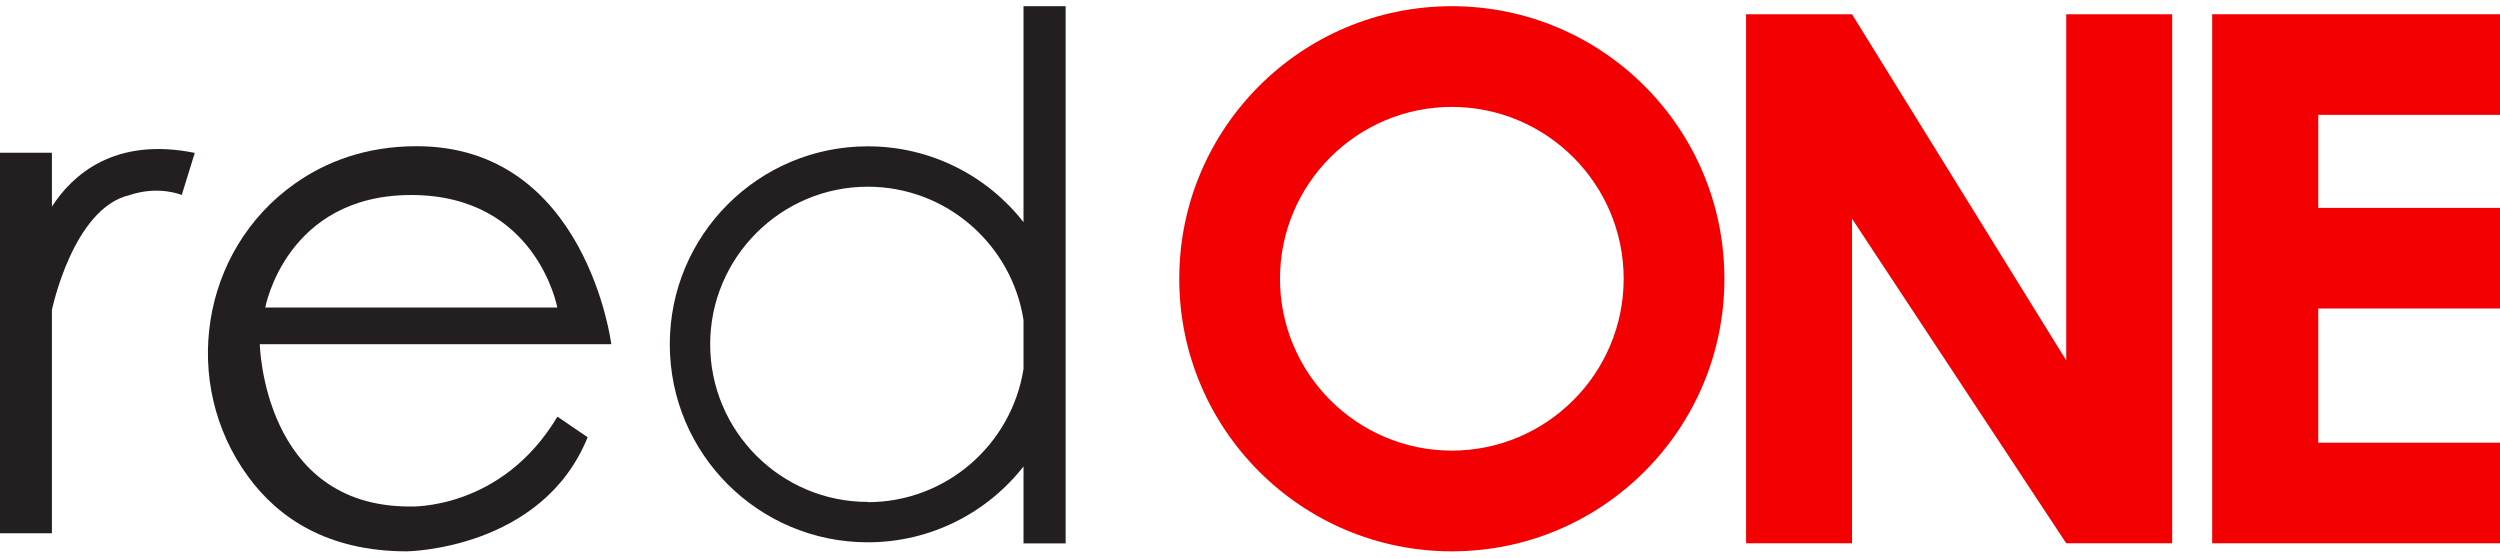
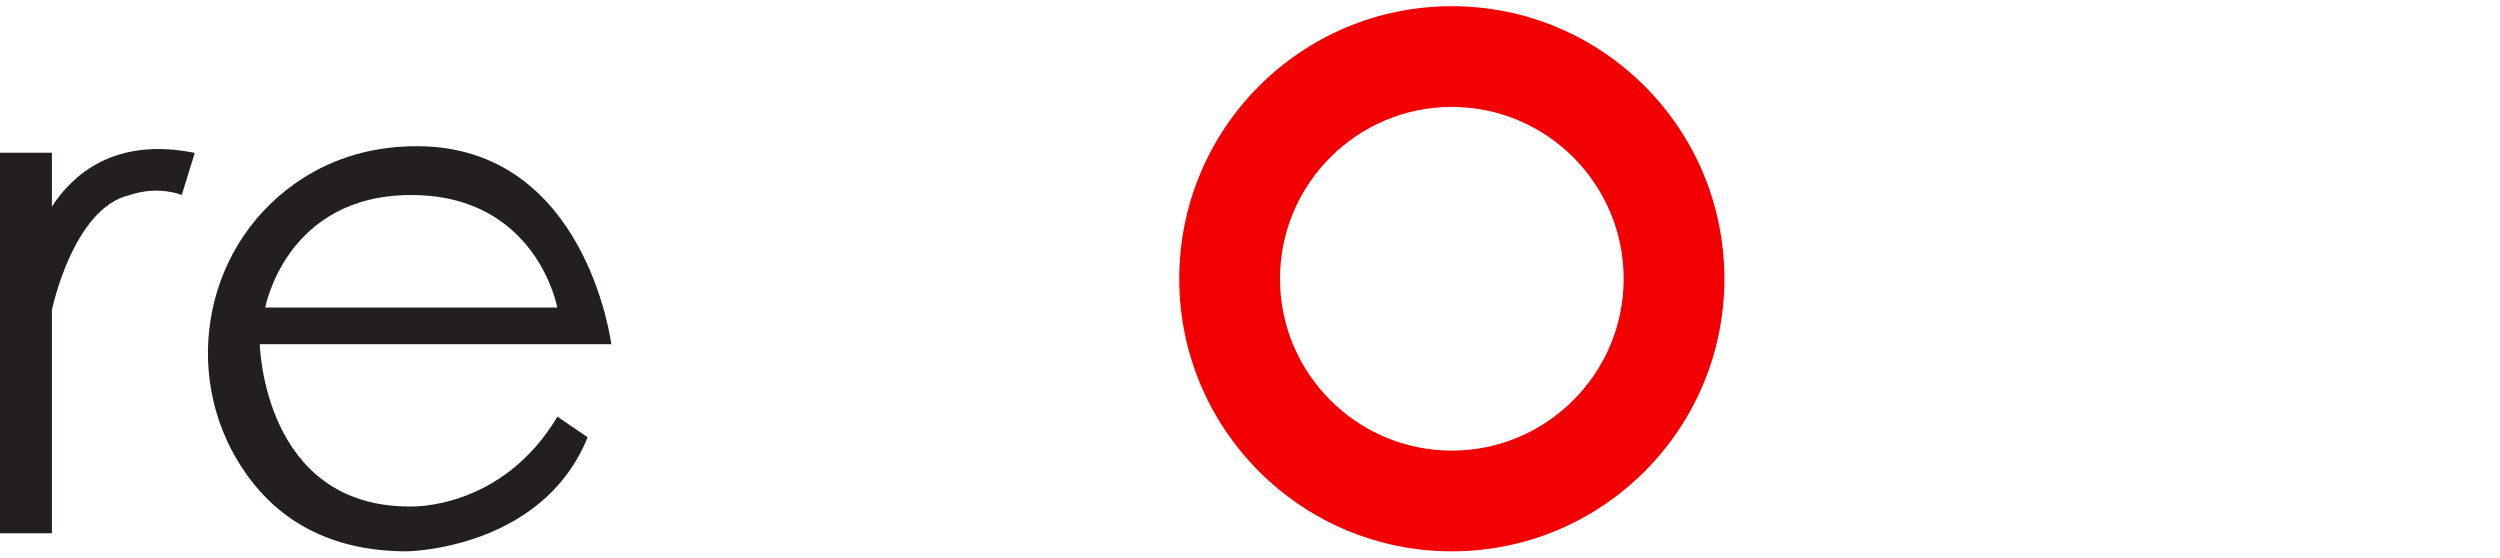
<svg xmlns="http://www.w3.org/2000/svg" id="Layer_1" viewBox="0 0 201.78 45">
  <defs>
    <style>.cls-1{fill:#f30002;}.cls-2{fill:#231f20;}</style>
  </defs>
-   <polygon class="cls-1" points="201.78 9.27 201.78 1.15 187.11 1.15 182.83 1.15 178.55 1.15 178.55 43.85 182.83 43.85 187.11 43.85 201.78 43.85 201.78 35.73 187.11 35.73 187.11 24.9 201.78 24.9 201.78 16.78 187.11 16.78 187.11 9.27 201.78 9.27" />
-   <polygon class="cls-1" points="166.77 1.15 166.77 29.09 149.48 1.15 140.93 1.15 140.93 43.85 149.48 43.85 149.48 17.65 166.77 43.85 175.32 43.85 175.32 1.15 166.77 1.15" />
  <path class="cls-1" d="M117.18,8.63c7.65,0,13.87,6.22,13.87,13.87s-6.22,13.87-13.87,13.87-13.87-6.22-13.87-13.87,6.22-13.87,13.87-13.87m0-8.13c-12.15,0-22,9.85-22,22s9.85,22,22,22,22-9.85,22-22S129.33,.5,117.18,.5h0Z" />
  <path class="cls-2" d="M4.19,16.65v-4.32H0v30.71H4.19V25.02s1.7-8.24,6.29-9.28c2.36-.79,4.19,0,4.19,0l1.05-3.4c-6.5-1.32-9.9,1.81-11.52,4.32Z" />
-   <path class="cls-2" d="M82.61,.5V17.93c-2.92-3.73-7.47-6.12-12.57-6.12-8.82,0-15.98,7.15-15.98,15.98s7.15,15.98,15.98,15.98c5.1,0,9.65-2.4,12.57-6.12v6.21h3.4V.5h-3.4Zm-12.57,40.01c-7.02,0-12.72-5.71-12.72-12.72s5.71-12.72,12.72-12.72c6.35,0,11.62,4.67,12.57,10.76v3.94c-.95,6.08-6.22,10.76-12.57,10.76Z" />
  <path class="cls-2" d="M33.06,40.88c-11.83,0-12.09-13.1-12.09-13.1h28.37s-2.01-15.98-15.71-15.98c-4.11,0-7.34,1.26-9.83,3.02-7.62,5.37-9.28,16.13-3.77,23.65,2.44,3.34,6.41,6.03,12.82,6.03,0,0,10.91-.13,14.58-9.21l-2.44-1.66c-4.54,7.6-11.92,7.25-11.92,7.25Zm.13-25.14c10.13,0,11.79,9.08,11.79,9.08H21.41s1.66-9.08,11.79-9.08Z" />
</svg>